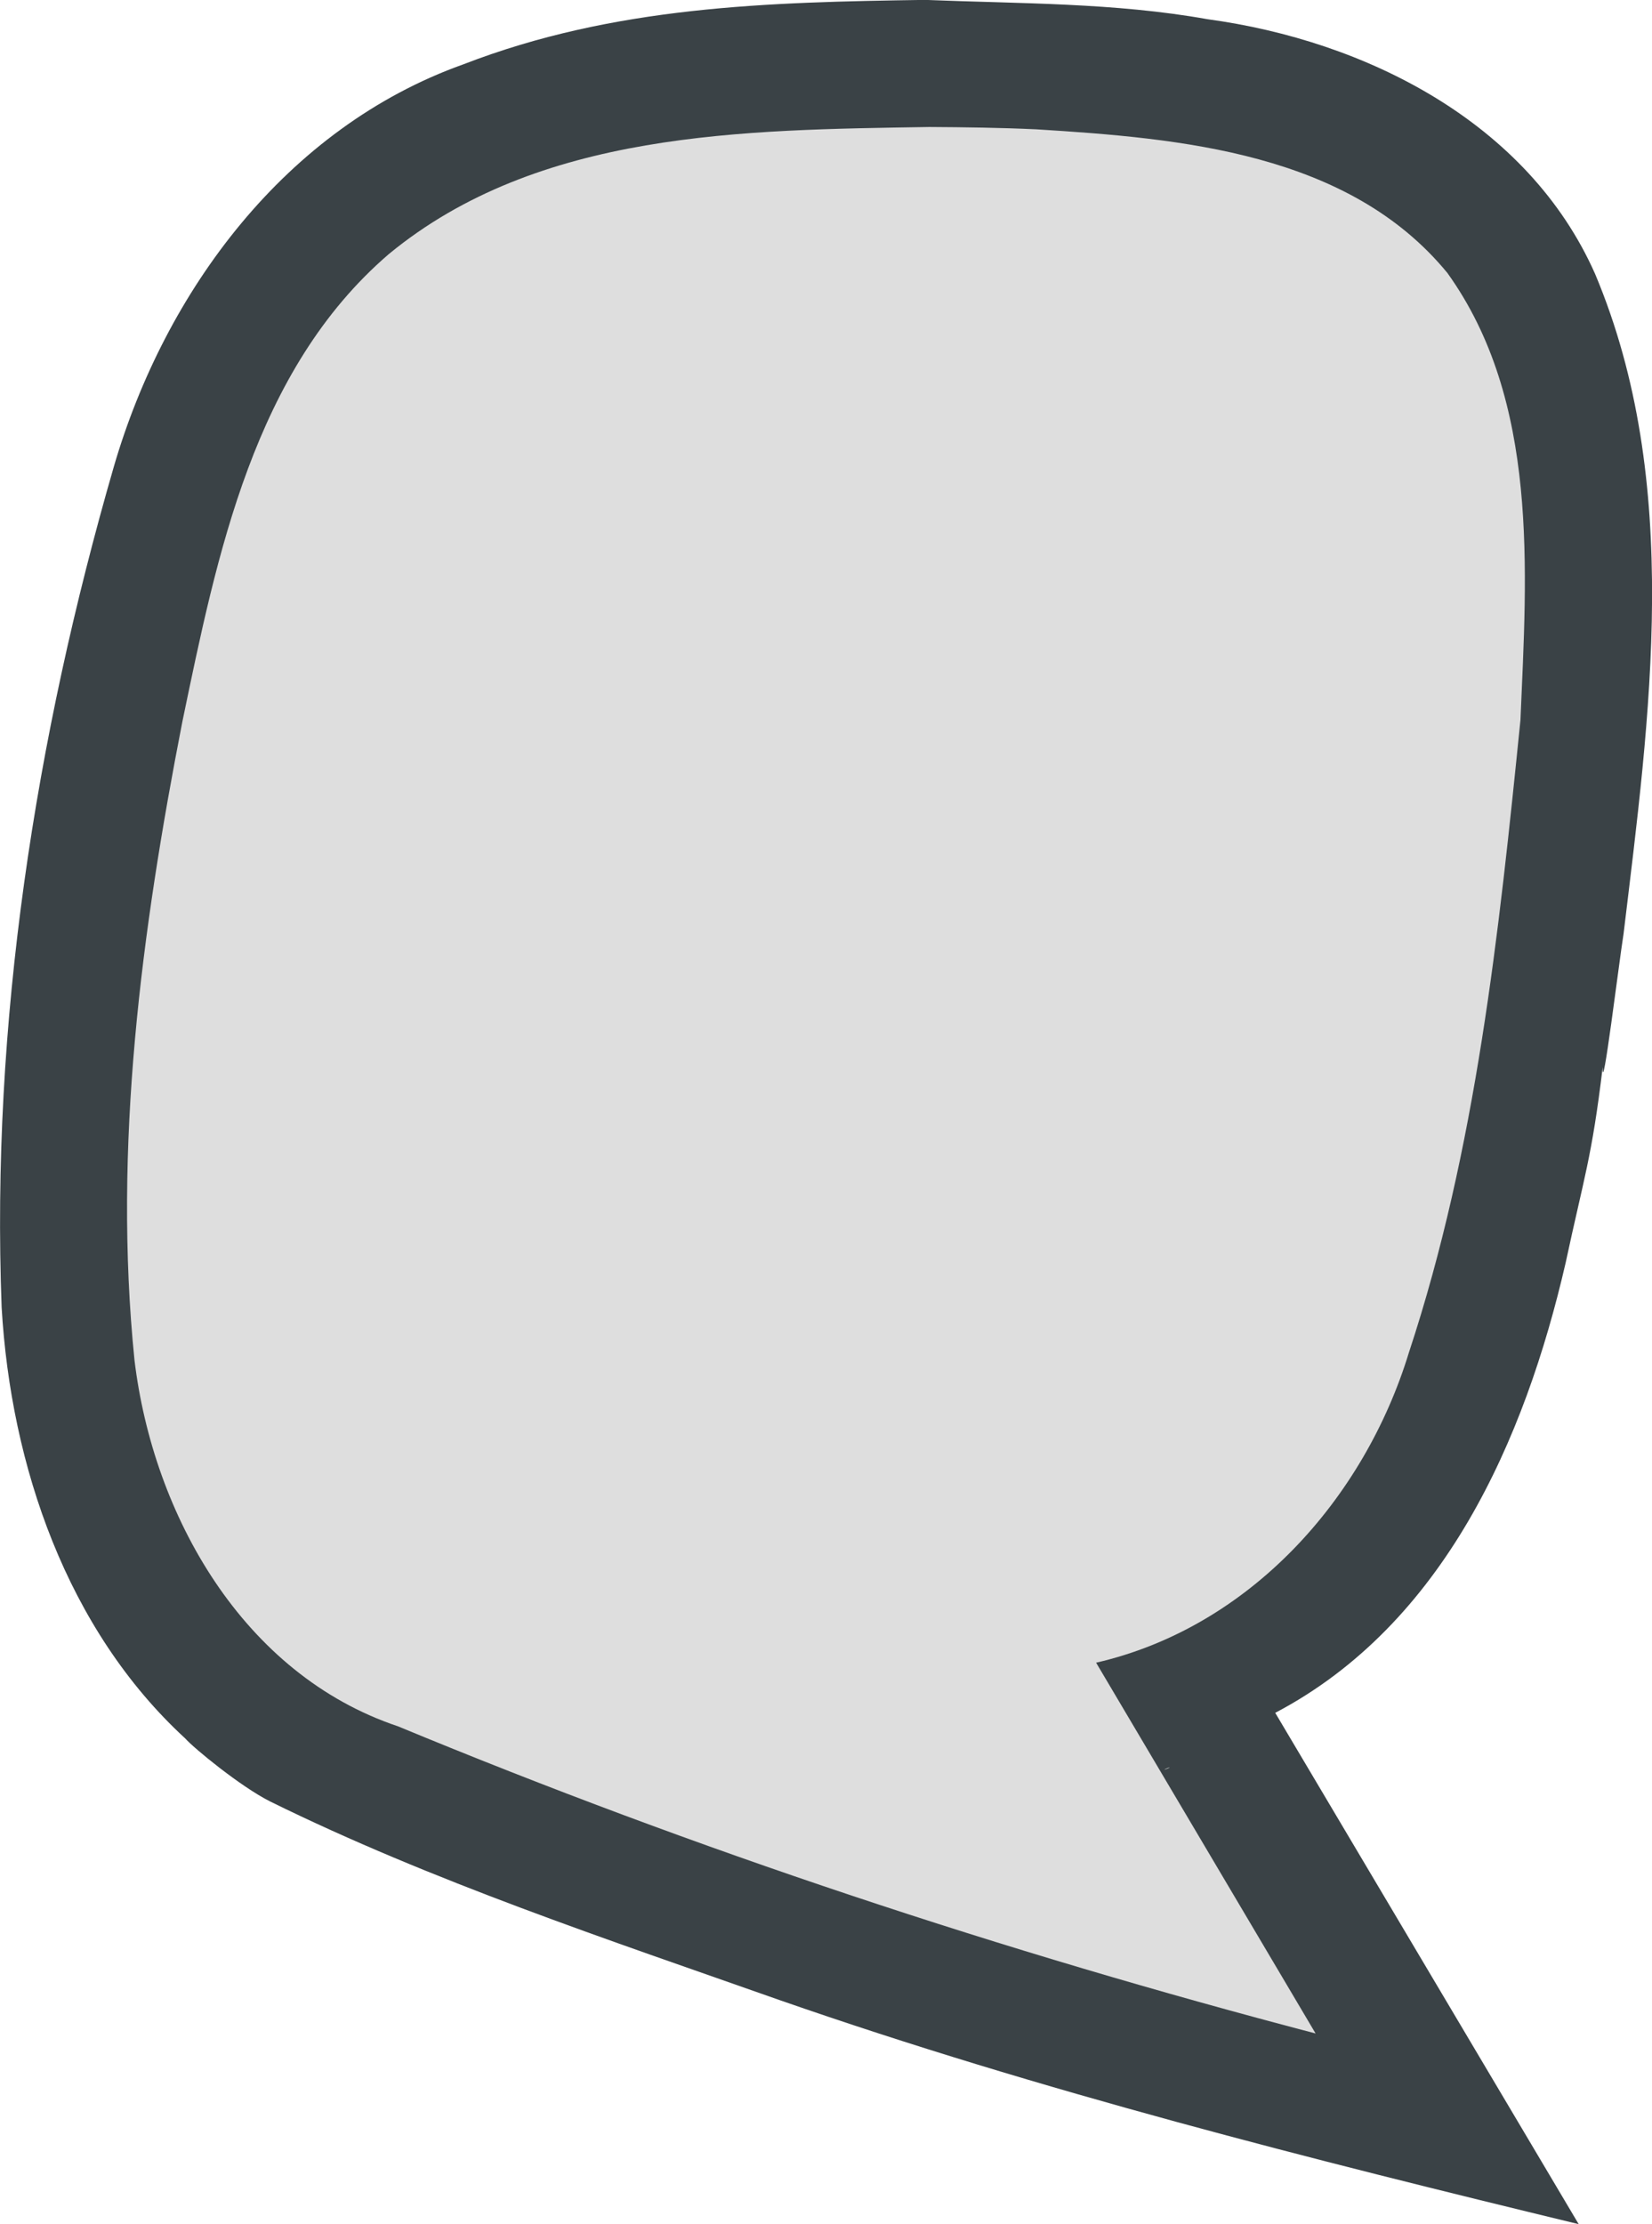
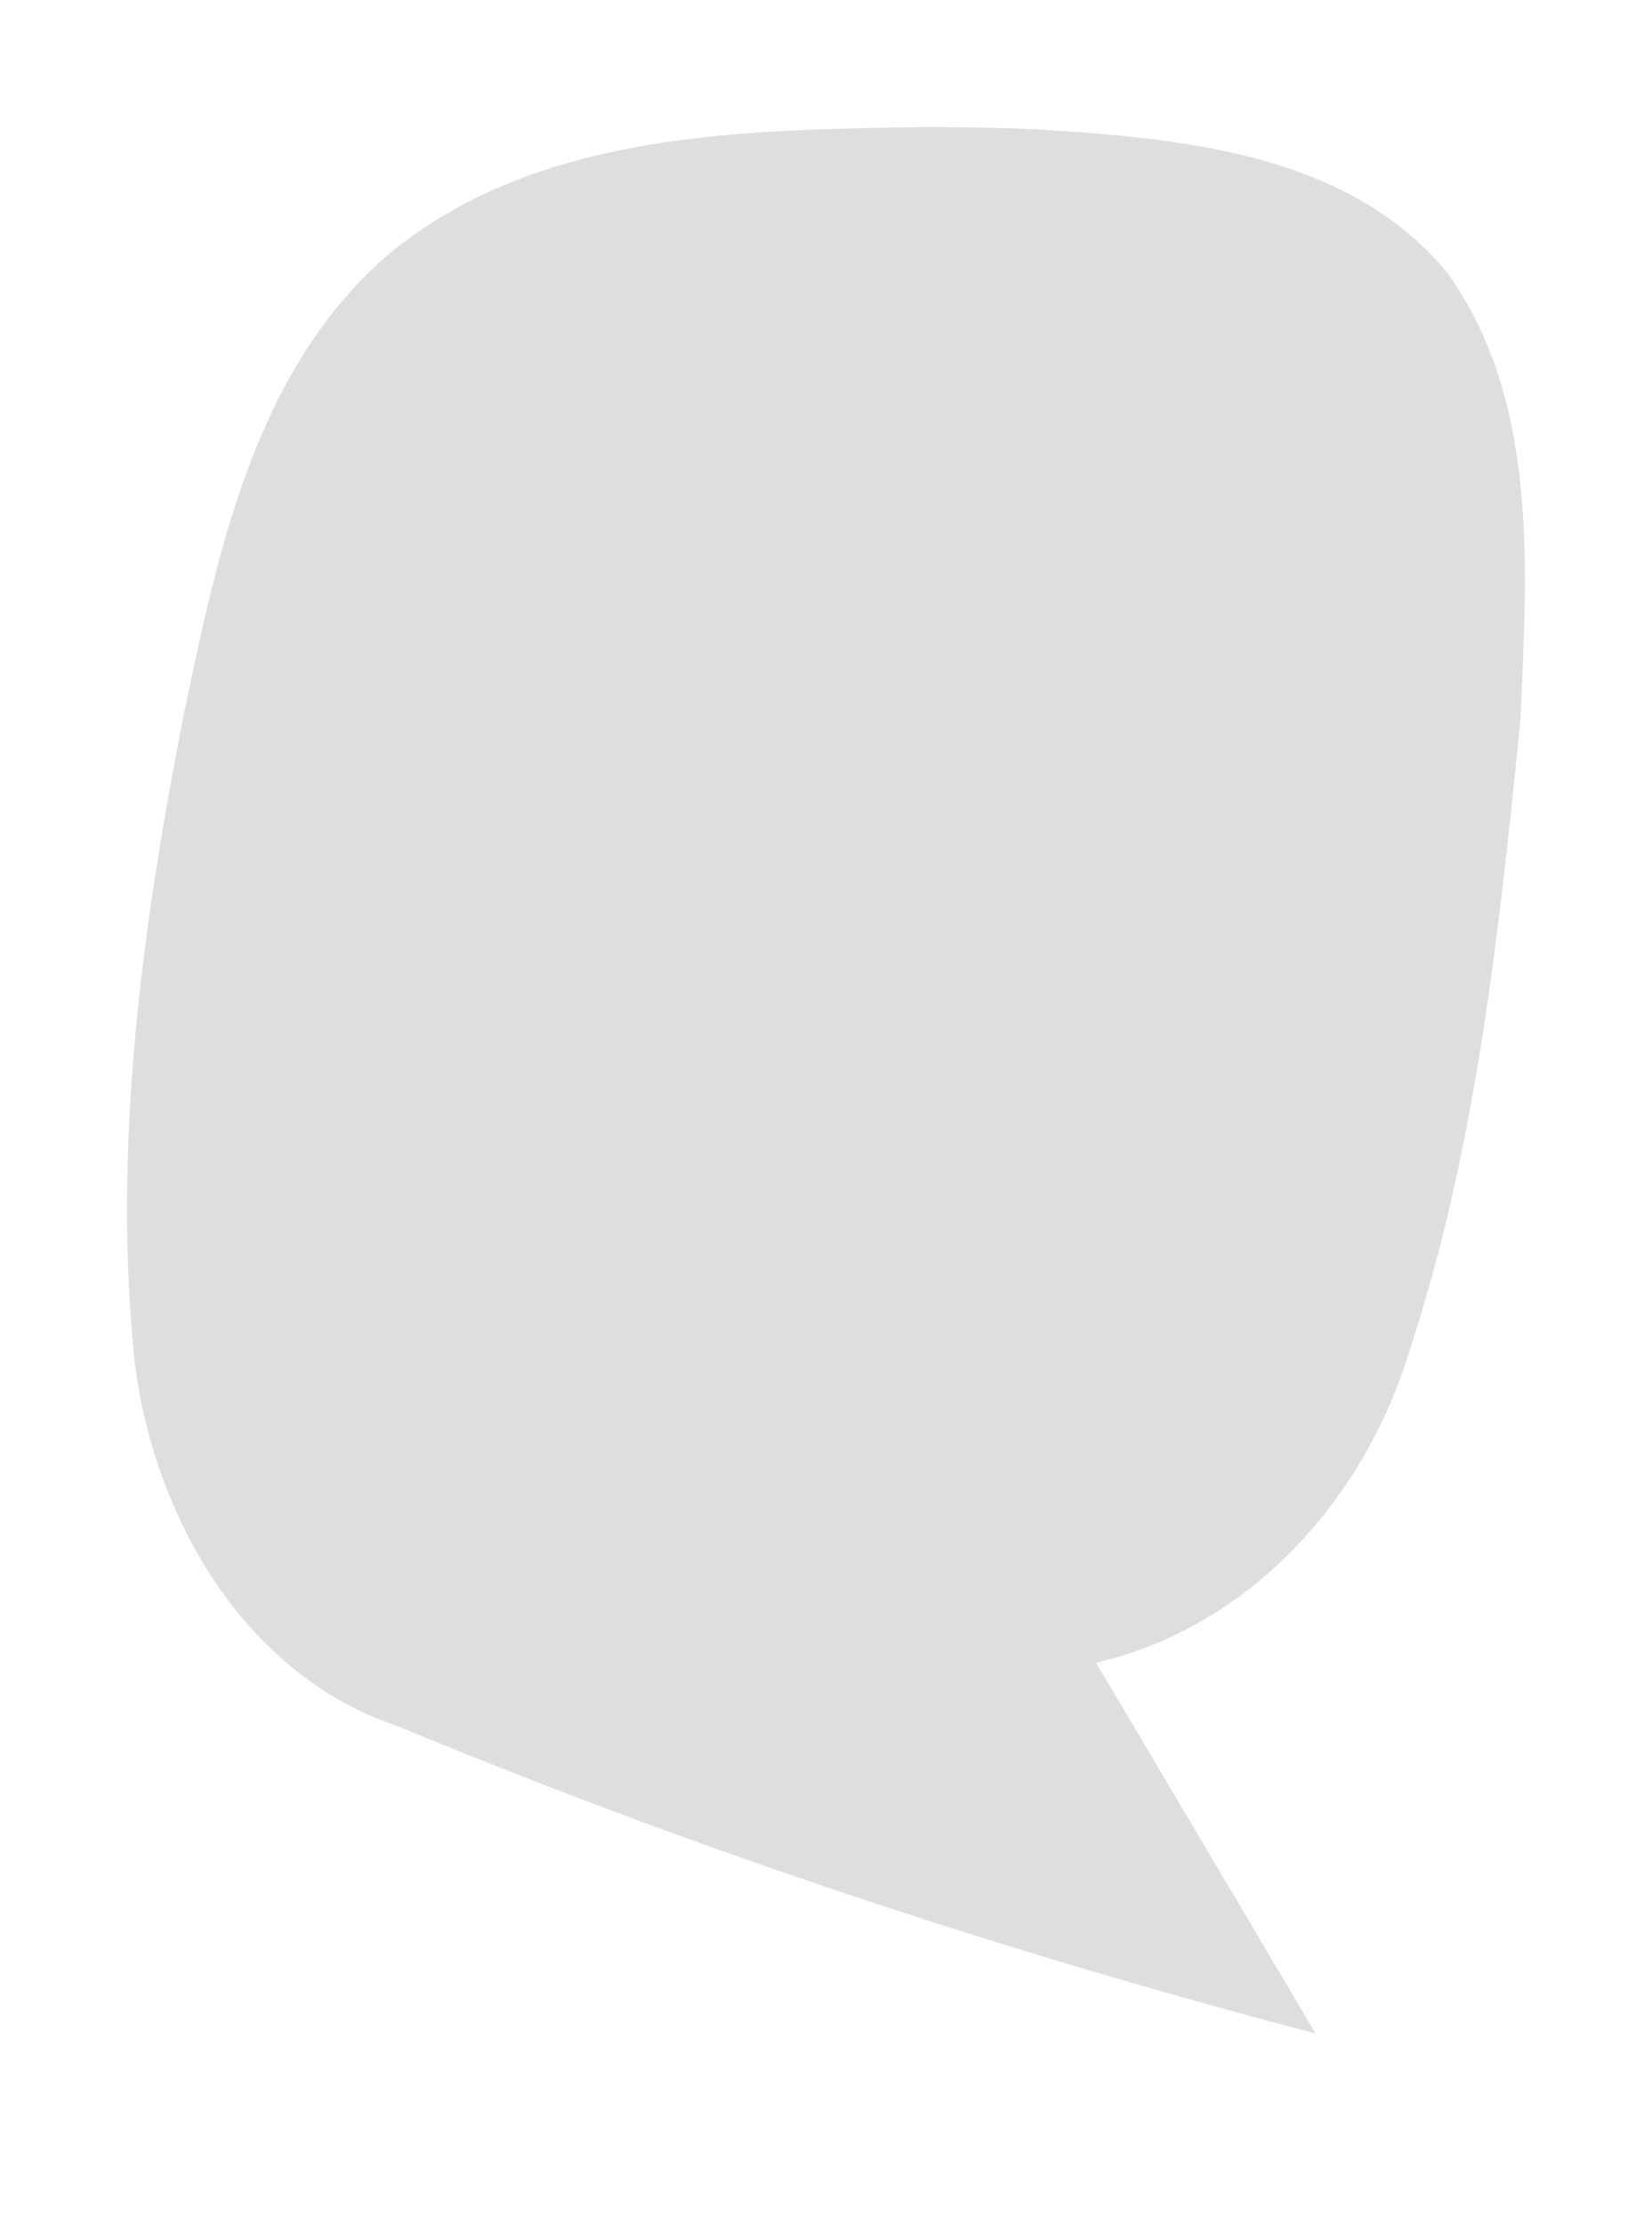
<svg xmlns="http://www.w3.org/2000/svg" xmlns:ns1="http://www.inkscape.org/namespaces/inkscape" xmlns:ns2="http://sodipodi.sourceforge.net/DTD/sodipodi-0.dtd" xml:space="preserve" width="26" height="35" version="1.1" style="fill-rule:evenodd" viewBox="0 0 733.778 987.796" id="svg2" ns1:version="0.91+devel r" ns2:docname="marker_g.svg" ns1:export-filename="/home/ville/Devel/qlu-qvm/html/qlu-crm/public/assets/ico/favicon.png" ns1:export-xdpi="90" ns1:export-ydpi="90">
  <ns2:namedview pagecolor="#ffffff" bordercolor="#666666" borderopacity="1" objecttolerance="10" gridtolerance="10" guidetolerance="10" ns1:pageopacity="0" ns1:pageshadow="2" ns1:window-width="1920" ns1:window-height="1133" id="namedview14" showgrid="true" ns1:zoom="16" ns1:cx="14.355753" ns1:cy="17.810535" ns1:window-x="0" ns1:window-y="0" ns1:window-maximized="1" ns1:current-layer="svg2" ns1:snap-page="false" ns1:object-paths="true" ns1:snap-intersection-paths="true" ns1:object-nodes="true" ns1:snap-smooth-nodes="true" ns1:snap-midpoints="true" ns1:snap-to-guides="true" ns1:snap-bbox="false" ns1:snap-nodes="true" showguides="true" ns1:guide-bbox="true" fit-margin-top="0" fit-margin-left="0" fit-margin-right="0" fit-margin-bottom="0">
    <ns1:grid type="xygrid" id="grid4198" originx="-1.695687e-06" originy="5.2269341e-05" />
    <ns2:guide position="705.556,-42.775" orientation="1,0" id="guide7668" />
  </ns2:namedview>
  <defs id="defs4">
    <style type="text/css" id="style6">
    .fil0 {fill:#88BD2F;fill-rule:nonzero}
   </style>
    <filter style="color-interpolation-filters:sRGB" ns1:label="Blur" id="filter4207">
      <feGaussianBlur stdDeviation="10.06 10.062" result="fbSourceGraphic" id="feGaussianBlur4209" />
      <feColorMatrix result="fbSourceGraphicAlpha" in="fbSourceGraphic" values="0 0 0 -1 0 0 0 0 -1 0 0 0 0 -1 0 0 0 0 1 0" id="feColorMatrix4211" />
      <feGaussianBlur id="feGaussianBlur4213" stdDeviation="10.06 10.06" result="fbSourceGraphic" in="fbSourceGraphic" />
      <feColorMatrix result="fbSourceGraphicAlpha" in="fbSourceGraphic" values="0 0 0 -1 0 0 0 0 -1 0 0 0 0 -1 0 0 0 0 1 0" id="feColorMatrix4215" />
      <feGaussianBlur id="feGaussianBlur4217" stdDeviation="10.06 10.06" result="fbSourceGraphic" in="fbSourceGraphic" />
      <feColorMatrix result="fbSourceGraphicAlpha" in="fbSourceGraphic" values="0 0 0 -1 0 0 0 0 -1 0 0 0 0 -1 0 0 0 0 1 0" id="feColorMatrix4219" />
      <feGaussianBlur id="feGaussianBlur4221" stdDeviation="10.06 10.06" result="blur" in="fbSourceGraphic" />
    </filter>
  </defs>
  <g style="fill:#3a4246;fill-opacity:1;fill-rule:evenodd;stroke:#000000;stroke-width:6;stroke-miterlimit:4;stroke-dasharray:none;stroke-opacity:1" id="g7660" transform="matrix(18.815,0,0,18.815,-353.397,-5454.369)">
-     <path style="color:#000000;font-style:normal;font-variant:normal;font-weight:normal;font-stretch:normal;font-size:medium;line-height:normal;font-family:sans-serif;font-variant-ligatures:normal;font-variant-position:normal;font-variant-caps:normal;font-variant-numeric:normal;font-variant-alternates:normal;font-feature-settings:normal;text-indent:0;text-align:start;text-decoration:none;text-decoration-line:none;text-decoration-style:solid;text-decoration-color:#000000;letter-spacing:normal;word-spacing:normal;text-transform:none;writing-mode:lr-tb;direction:ltr;text-orientation:mixed;baseline-shift:baseline;text-anchor:start;white-space:normal;shape-padding:0;clip-rule:nonzero;display:inline;overflow:visible;visibility:visible;opacity:1;isolation:auto;mix-blend-mode:normal;color-interpolation:sRGB;color-interpolation-filters:linearRGB;solid-color:#000000;solid-opacity:1;fill:#3a4246;fill-opacity:1;fill-rule:nonzero;stroke:none;stroke-width:6;stroke-linecap:butt;stroke-linejoin:miter;stroke-miterlimit:4;stroke-dasharray:none;stroke-dashoffset:0;stroke-opacity:1;color-rendering:auto;image-rendering:auto;shape-rendering:auto;text-rendering:auto;enable-background:accumulate" d="m 40.64,289.892 c -3.734,0.054 -7.36,0.144 -10.921,1.522 -4.186,1.495 -7.04,5.345 -8.249,9.495 -1.859,6.424 -2.902,13.148 -2.649,19.845 0.218,3.738 1.539,7.606 4.339,10.179 0.188,0.215 1.292,1.127 2,1.483 3.817,1.88 7.986,3.263 12.035,4.691 6.167,2.148 12.511,3.749 18.857,5.286 -2.388,-4.023 -4.776,-8.046 -7.164,-12.069 3.983,-2.095 5.894,-6.447 6.856,-10.622 0.431,-2.014 0.617,-2.469 0.875,-4.622 -0.014,0.794 0.384,-2.463 0.492,-3.142 0.619,-5.141 1.399,-10.652 -0.671,-15.576 -1.583,-3.578 -5.412,-5.506 -9.151,-6.014 -2.196,-0.392 -4.427,-0.365 -6.647,-0.455 z m 5.756,41.725 c -0.259,0.112 -0.027,-0.014 0,0 z" id="path7658" ns1:connector-curvature="0" />
-   </g>
+     </g>
  <g transform="matrix(18.821,0,0,18.815,-353.266,-5451.692)" id="g7656" style="fill:#dedede;fill-opacity:1;fill-rule:evenodd;stroke:none;stroke-width:8.549;stroke-miterlimit:4;stroke-dasharray:none;stroke-opacity:1">
    <path style="fill:#dedede;fill-opacity:1;fill-rule:nonzero;stroke:none;stroke-width:8.549;stroke-miterlimit:4;stroke-dasharray:none;stroke-opacity:1" d="m 40.699,292.75 c -4.361,0.071 -9.22,0.087 -12.755,3.001 -3.185,2.739 -4.052,7.099 -4.869,11.027 -0.966,4.946 -1.643,10.036 -1.132,15.075 0.44,3.664 2.56,7.422 6.219,8.647 7.038,2.917 14.287,5.318 21.656,7.25 -1.727,-2.917 -3.453,-5.835 -5.18,-8.752 3.614,-0.832 6.322,-3.851 7.382,-7.32 1.591,-4.819 2.125,-9.907 2.633,-14.932 0.15,-3.531 0.446,-7.525 -1.725,-10.551 -2.331,-2.839 -6.288,-3.178 -9.704,-3.39 -0.841,-0.039 -1.685,-0.05 -2.525,-0.055 z" id="path7654" ns1:connector-curvature="0" />
  </g>
</svg>